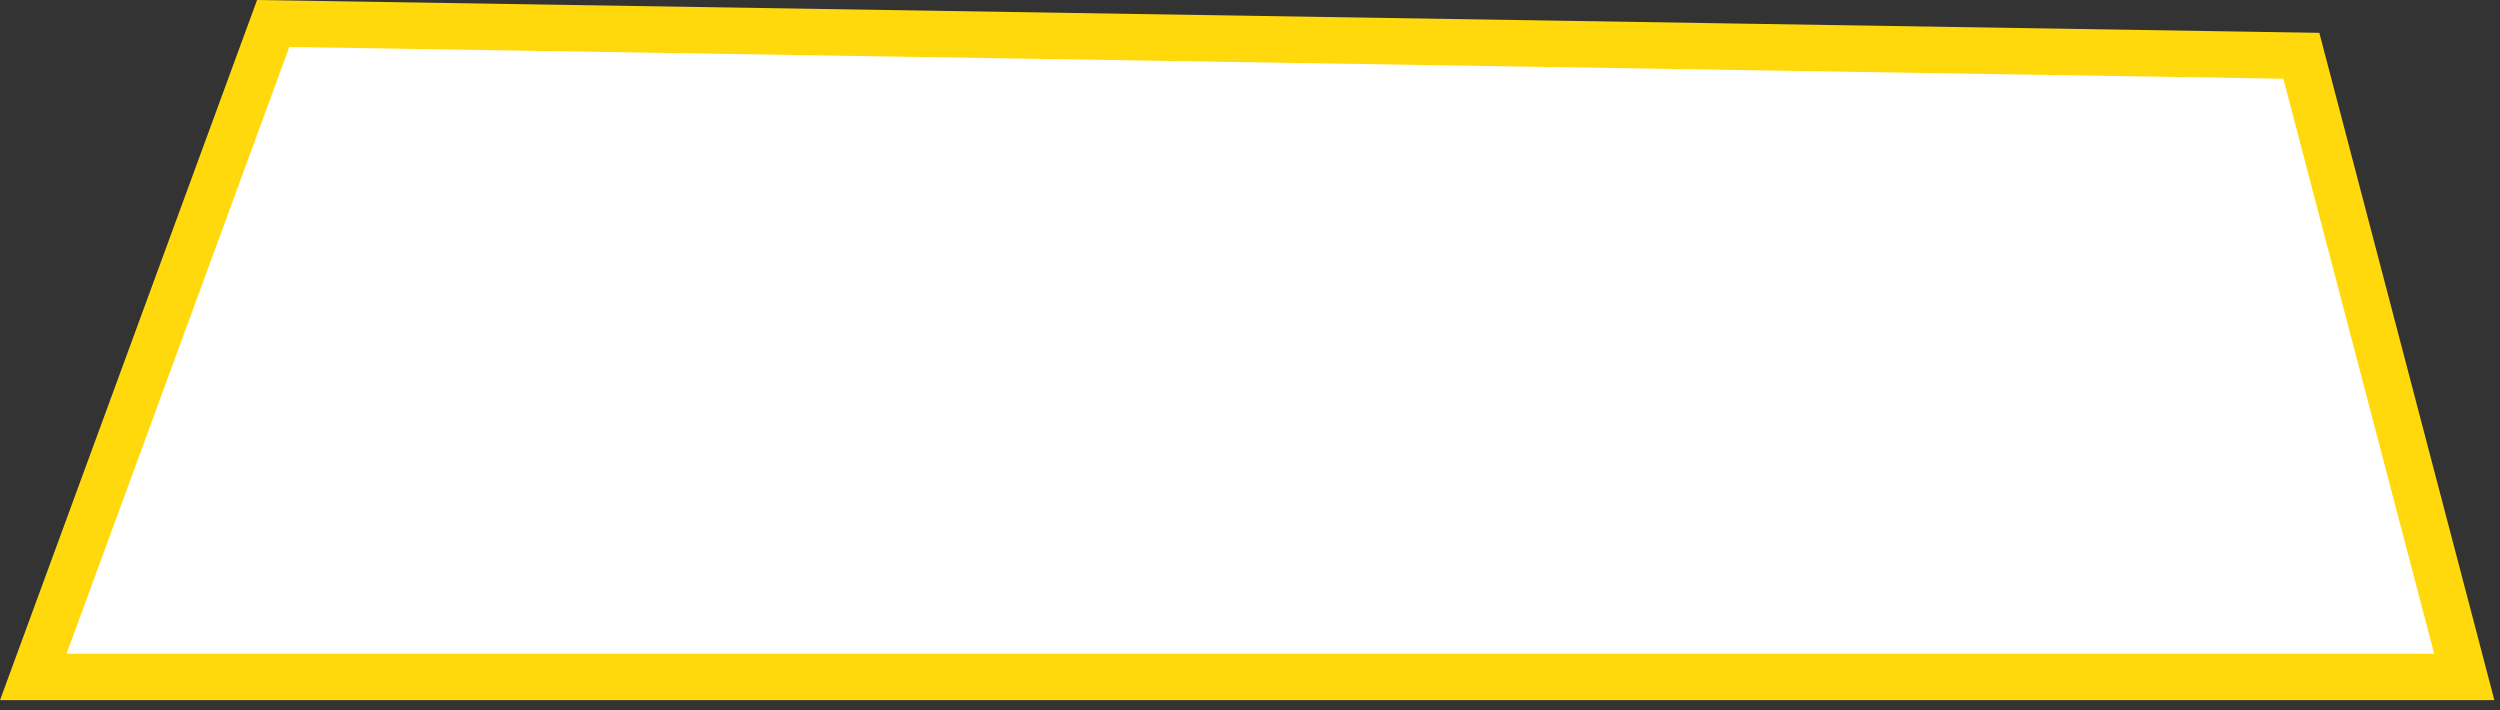
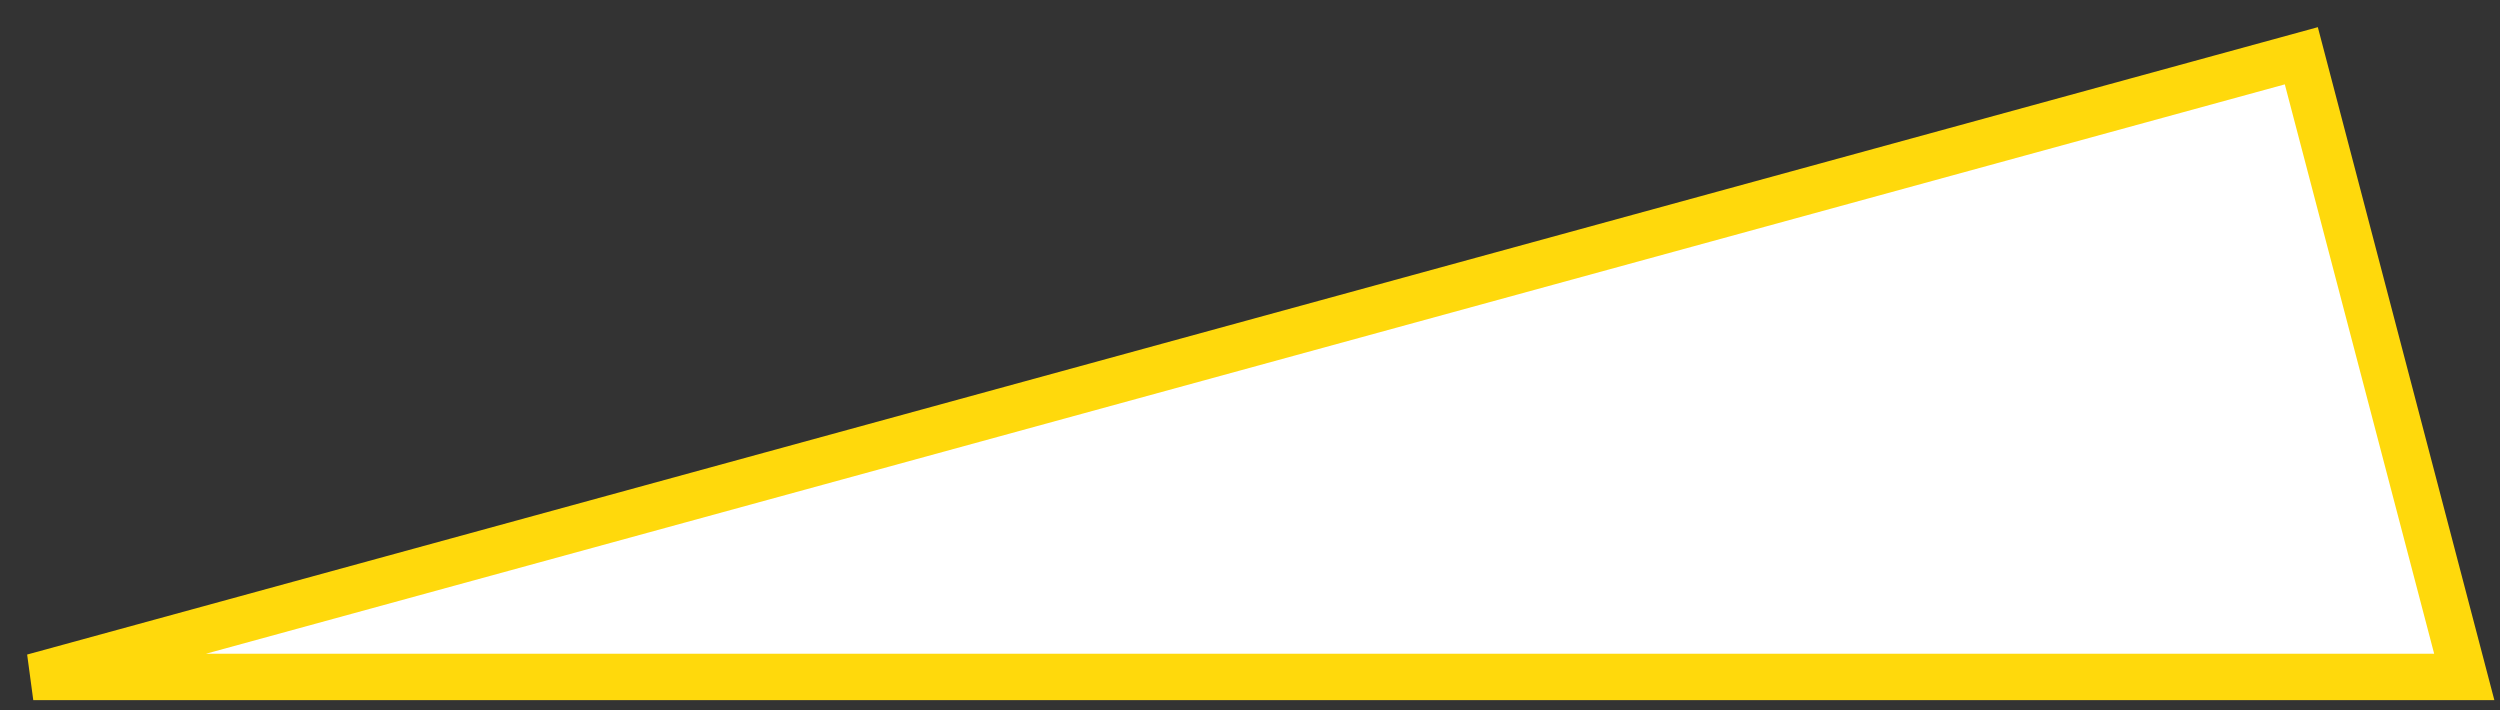
<svg xmlns="http://www.w3.org/2000/svg" width="183" height="52" viewBox="0 0 183 52" fill="none">
  <rect x="0" y="0" width="183" height="52" fill="#333333" stroke="none" />
-   <path d="M180.384 49.552L168.457 4.082L19.998 1.719L2.436 49.552H180.384Z" fill="white" stroke="#FFD90C" stroke-width="3.4" />
+   <path d="M180.384 49.552L168.457 4.082L2.436 49.552H180.384Z" fill="white" stroke="#FFD90C" stroke-width="3.4" />
</svg>